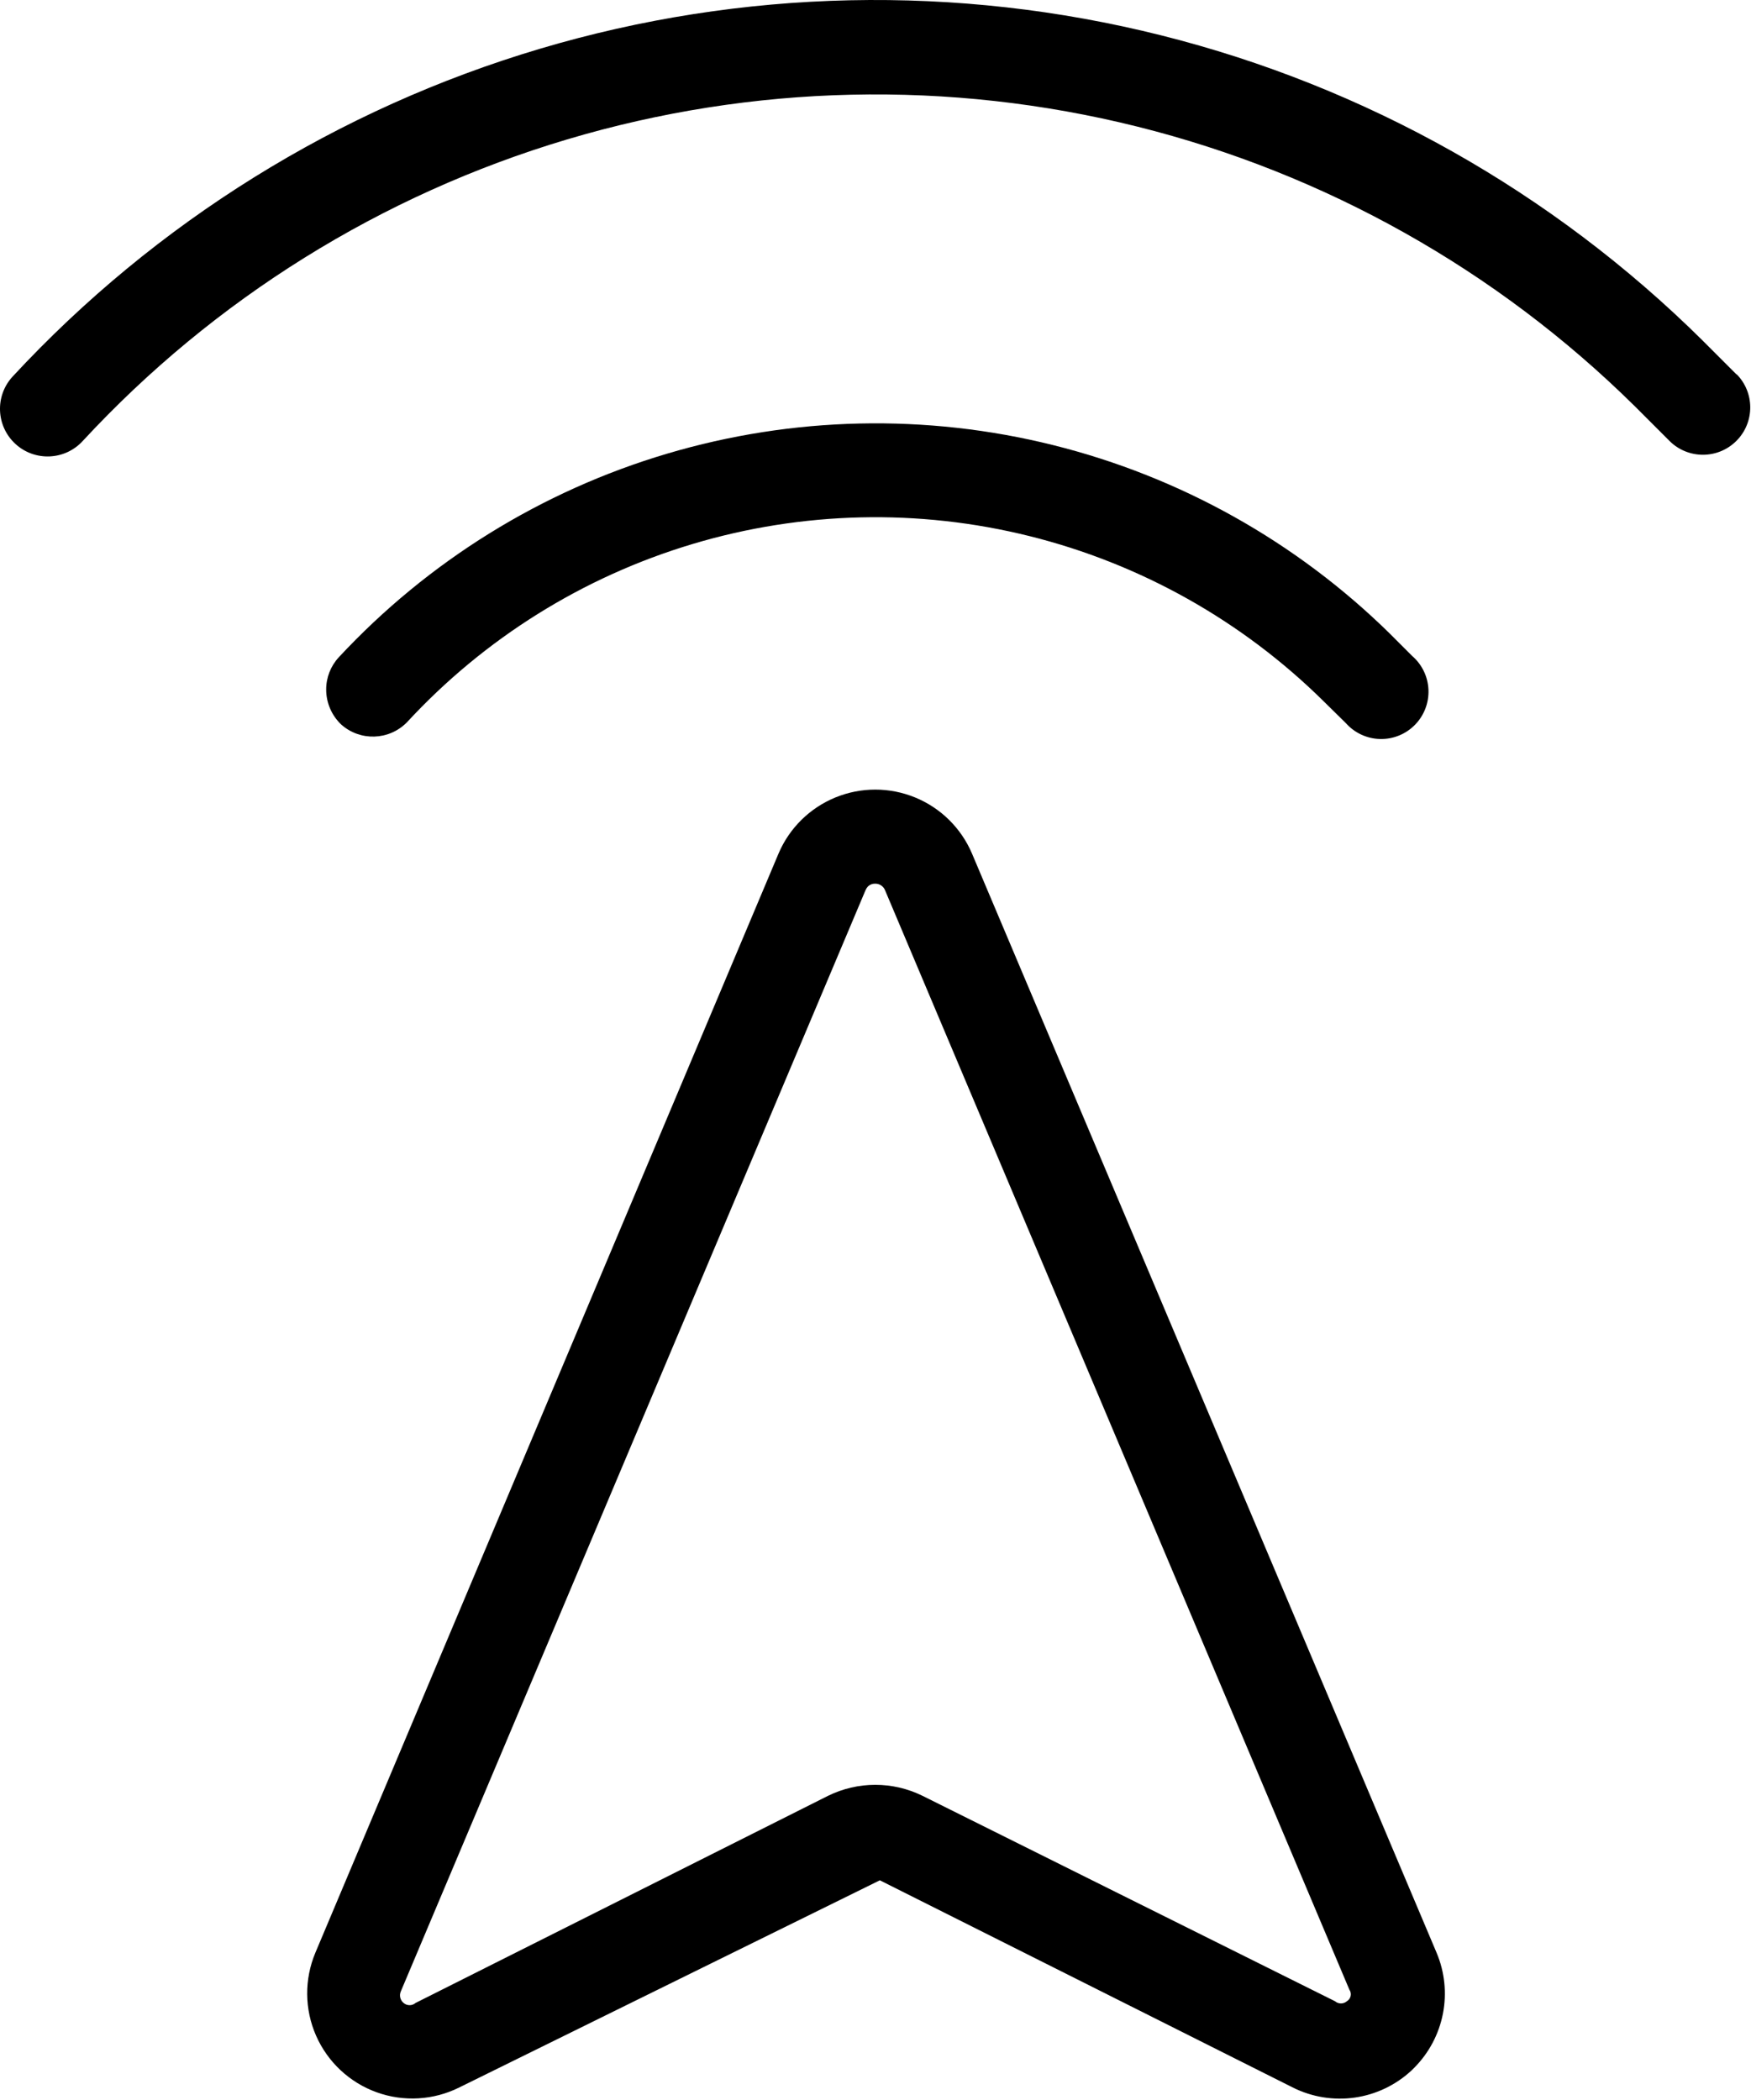
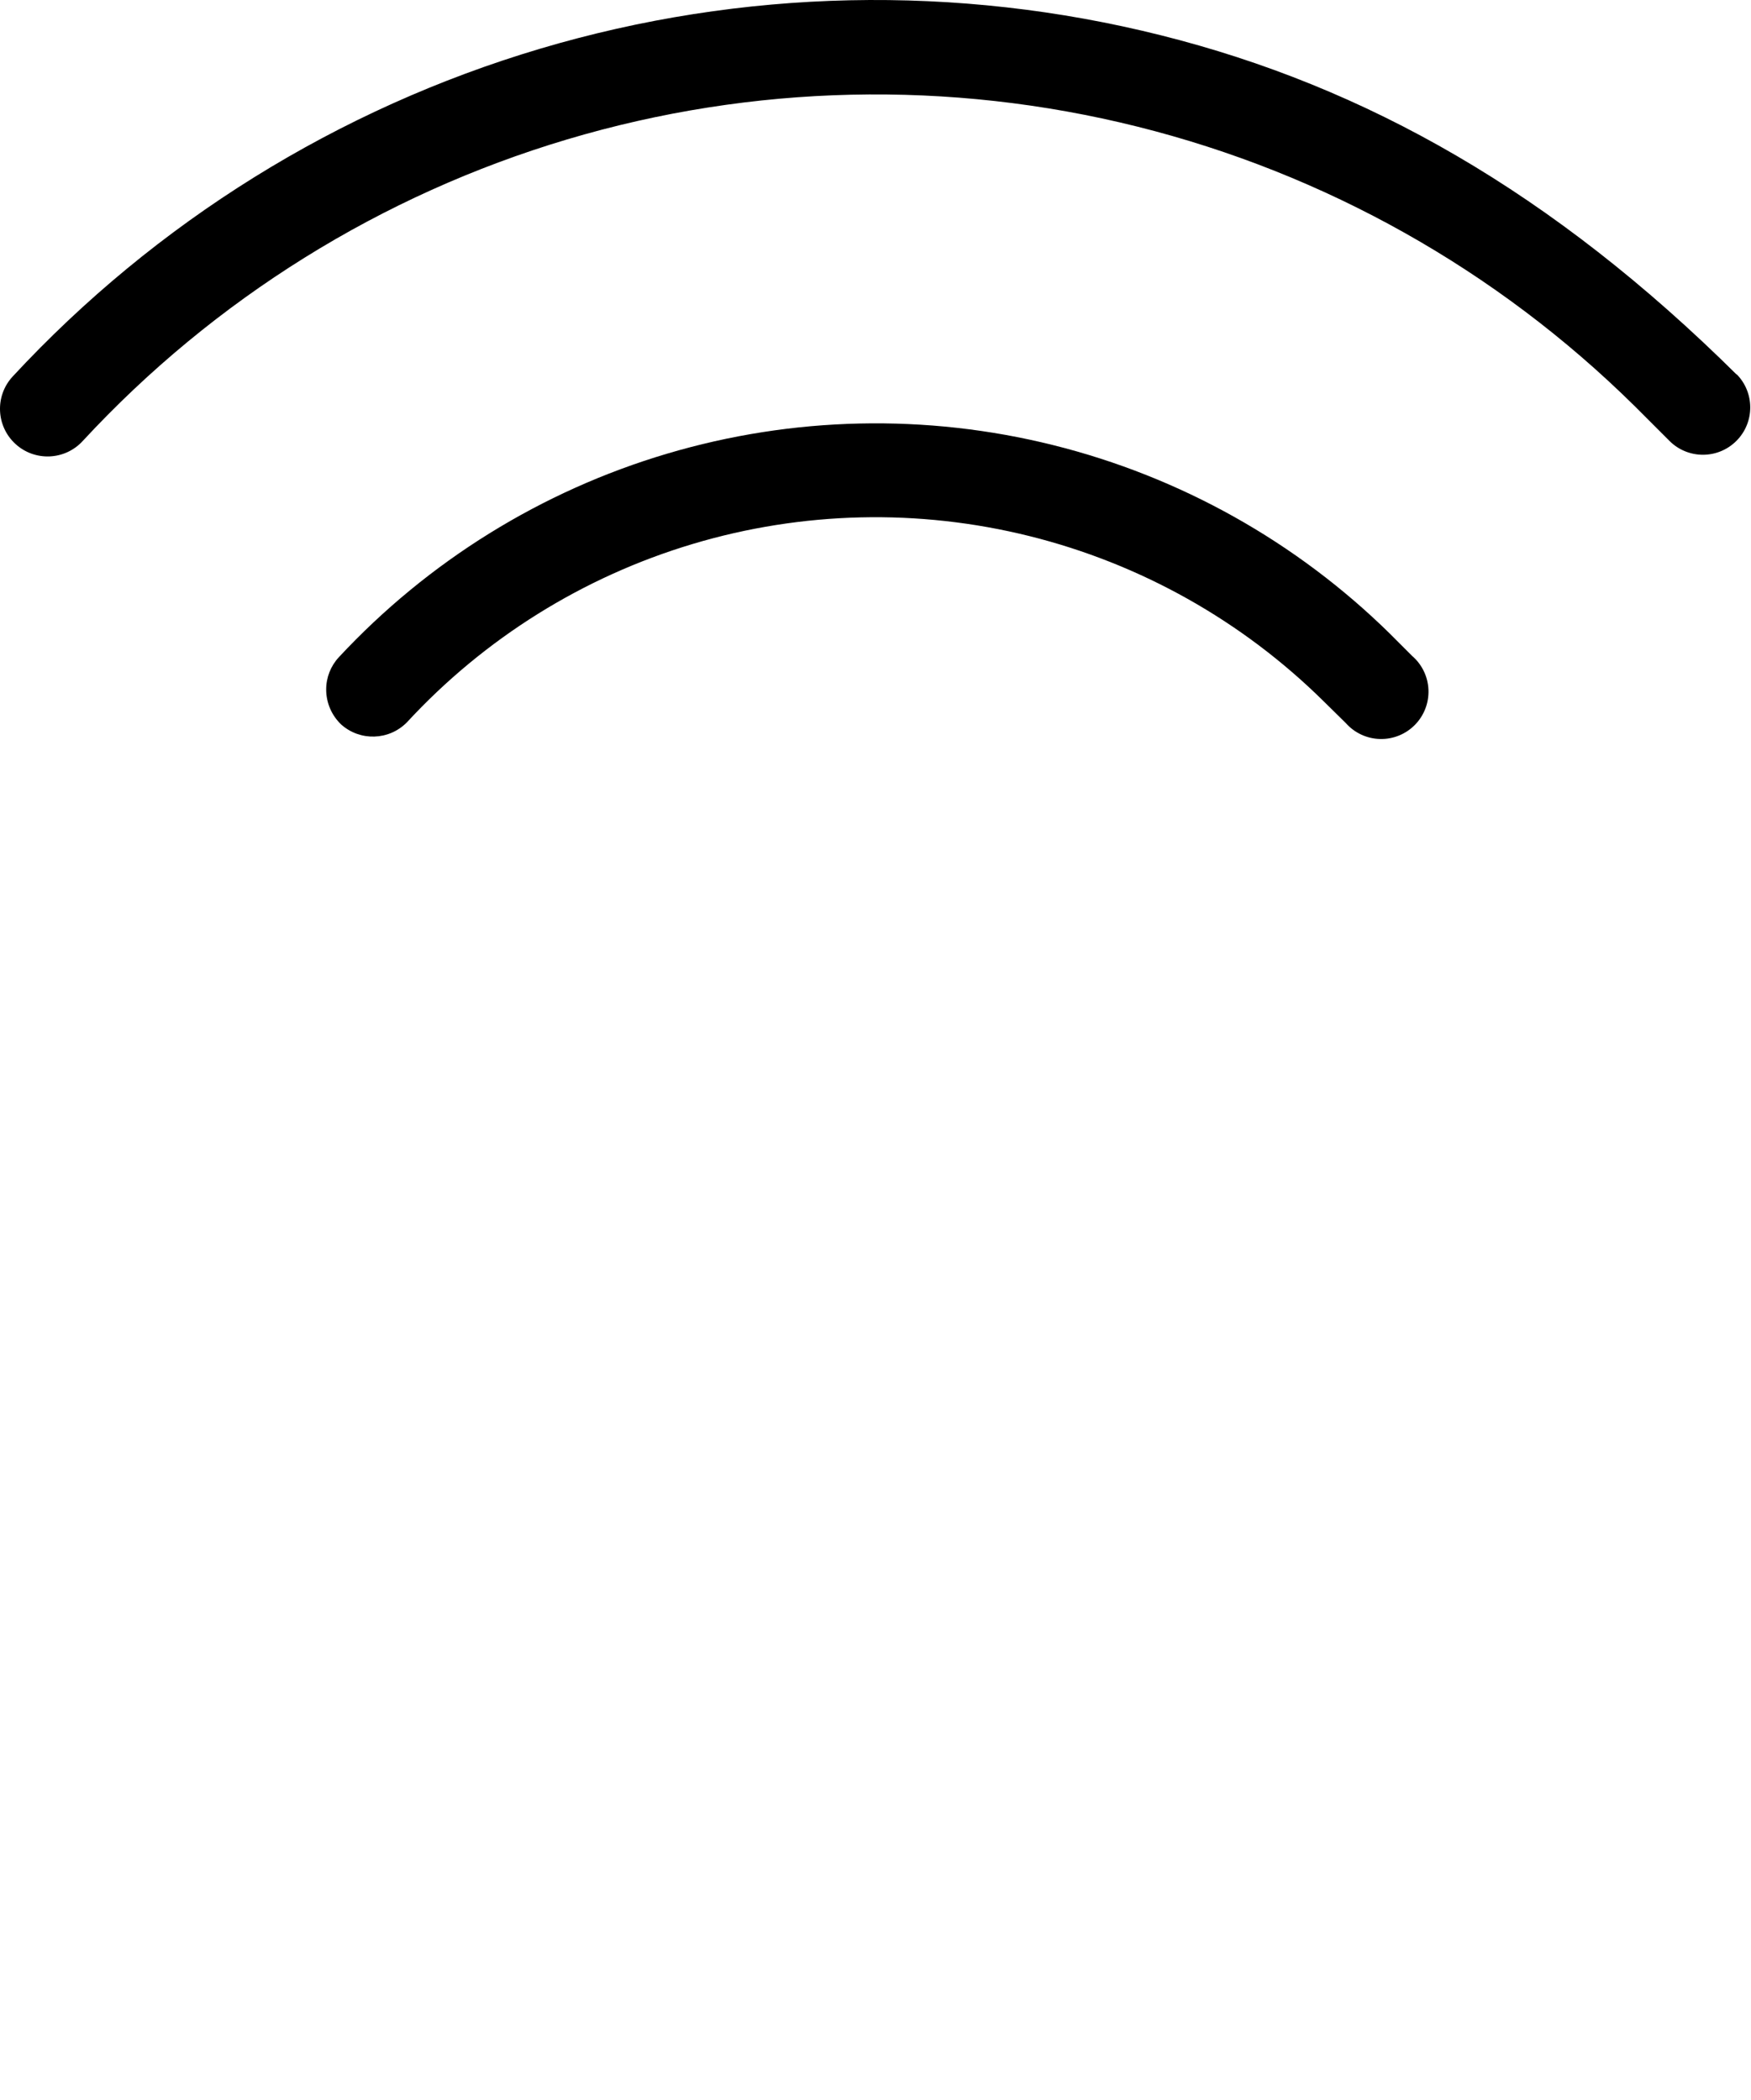
<svg xmlns="http://www.w3.org/2000/svg" fill="none" viewBox="0 0 623 747" height="747" width="623">
-   <path fill="black" d="M345.825 303.654C341.971 294.607 334.711 287.446 325.612 283.712C316.513 279.977 306.315 279.977 297.216 283.712C288.117 287.446 280.856 294.608 277.003 303.654L112.189 694.748C108.242 704.196 108.34 714.852 112.46 724.226C116.585 733.601 124.372 740.877 134.002 744.352C143.637 747.831 154.272 747.206 163.434 742.623L313.047 668.94L459.914 742.623H459.908C466.752 746.065 474.487 747.331 482.064 746.237C489.648 745.143 496.71 741.747 502.299 736.513L503.174 735.638V735.643C508.408 730.383 511.96 723.69 513.382 716.409C514.804 709.127 514.028 701.586 511.148 694.747L345.825 303.654ZM479.225 711.961C478.007 713.008 476.199 713.008 474.986 711.961L328.252 638.898C317.643 633.664 305.2 633.664 294.591 638.898L147.844 712.581C146.631 713.633 144.824 713.633 143.61 712.581C142.386 711.591 141.98 709.909 142.61 708.467L307.93 316.746C308.144 316.241 308.44 315.778 308.8 315.372C309.503 314.7 310.451 314.34 311.42 314.377C312.961 314.372 314.347 315.309 314.909 316.746L480.096 707.84C480.554 708.491 480.726 709.303 480.559 710.085C480.393 710.866 479.908 711.543 479.226 711.954L479.225 711.961Z" />
  <path fill="black" d="M144.731 257.028C172.33 227.121 207.461 205.189 246.445 193.528C285.429 181.861 326.83 180.897 366.314 190.731C405.798 200.564 441.913 220.835 470.877 249.419L478.856 257.273C481.95 260.752 486.351 262.794 491.002 262.908C495.658 263.023 500.153 261.21 503.419 257.887C506.684 254.57 508.429 250.049 508.241 245.398C508.054 240.747 505.945 236.377 502.419 233.341L494.564 225.486V225.481C461.319 192.793 419.924 169.612 374.679 158.345C329.439 147.074 282.002 148.137 237.306 161.413C192.612 174.689 152.295 199.694 120.54 233.834C117.65 236.954 116.046 241.053 116.051 245.308C116.056 250.022 117.993 254.527 121.415 257.772C128.15 263.756 138.389 263.428 144.727 257.027L144.731 257.028Z" />
-   <path fill="black" d="M618.119 133.481L605.65 121.012C552.347 68.263 485.843 30.804 413.103 12.564C340.363 -5.676 264.05 -4.029 192.17 17.33C120.284 38.69 55.463 78.975 4.476 133.98C-1.862 140.866 -1.414 151.579 5.471 157.918C12.357 164.251 23.075 163.803 29.409 156.918C76.19 106.36 135.695 69.303 201.702 49.62C267.707 29.938 337.795 28.355 404.622 45.037C471.455 61.72 532.57 96.058 581.582 144.449L594.051 156.918C600.66 163.459 611.321 163.402 617.863 156.793C624.404 150.184 624.347 139.522 617.738 132.981L618.119 133.481Z" />
+   <path fill="black" d="M618.119 133.481C552.347 68.263 485.843 30.804 413.103 12.564C340.363 -5.676 264.05 -4.029 192.17 17.33C120.284 38.69 55.463 78.975 4.476 133.98C-1.862 140.866 -1.414 151.579 5.471 157.918C12.357 164.251 23.075 163.803 29.409 156.918C76.19 106.36 135.695 69.303 201.702 49.62C267.707 29.938 337.795 28.355 404.622 45.037C471.455 61.72 532.57 96.058 581.582 144.449L594.051 156.918C600.66 163.459 611.321 163.402 617.863 156.793C624.404 150.184 624.347 139.522 617.738 132.981L618.119 133.481Z" />
</svg>